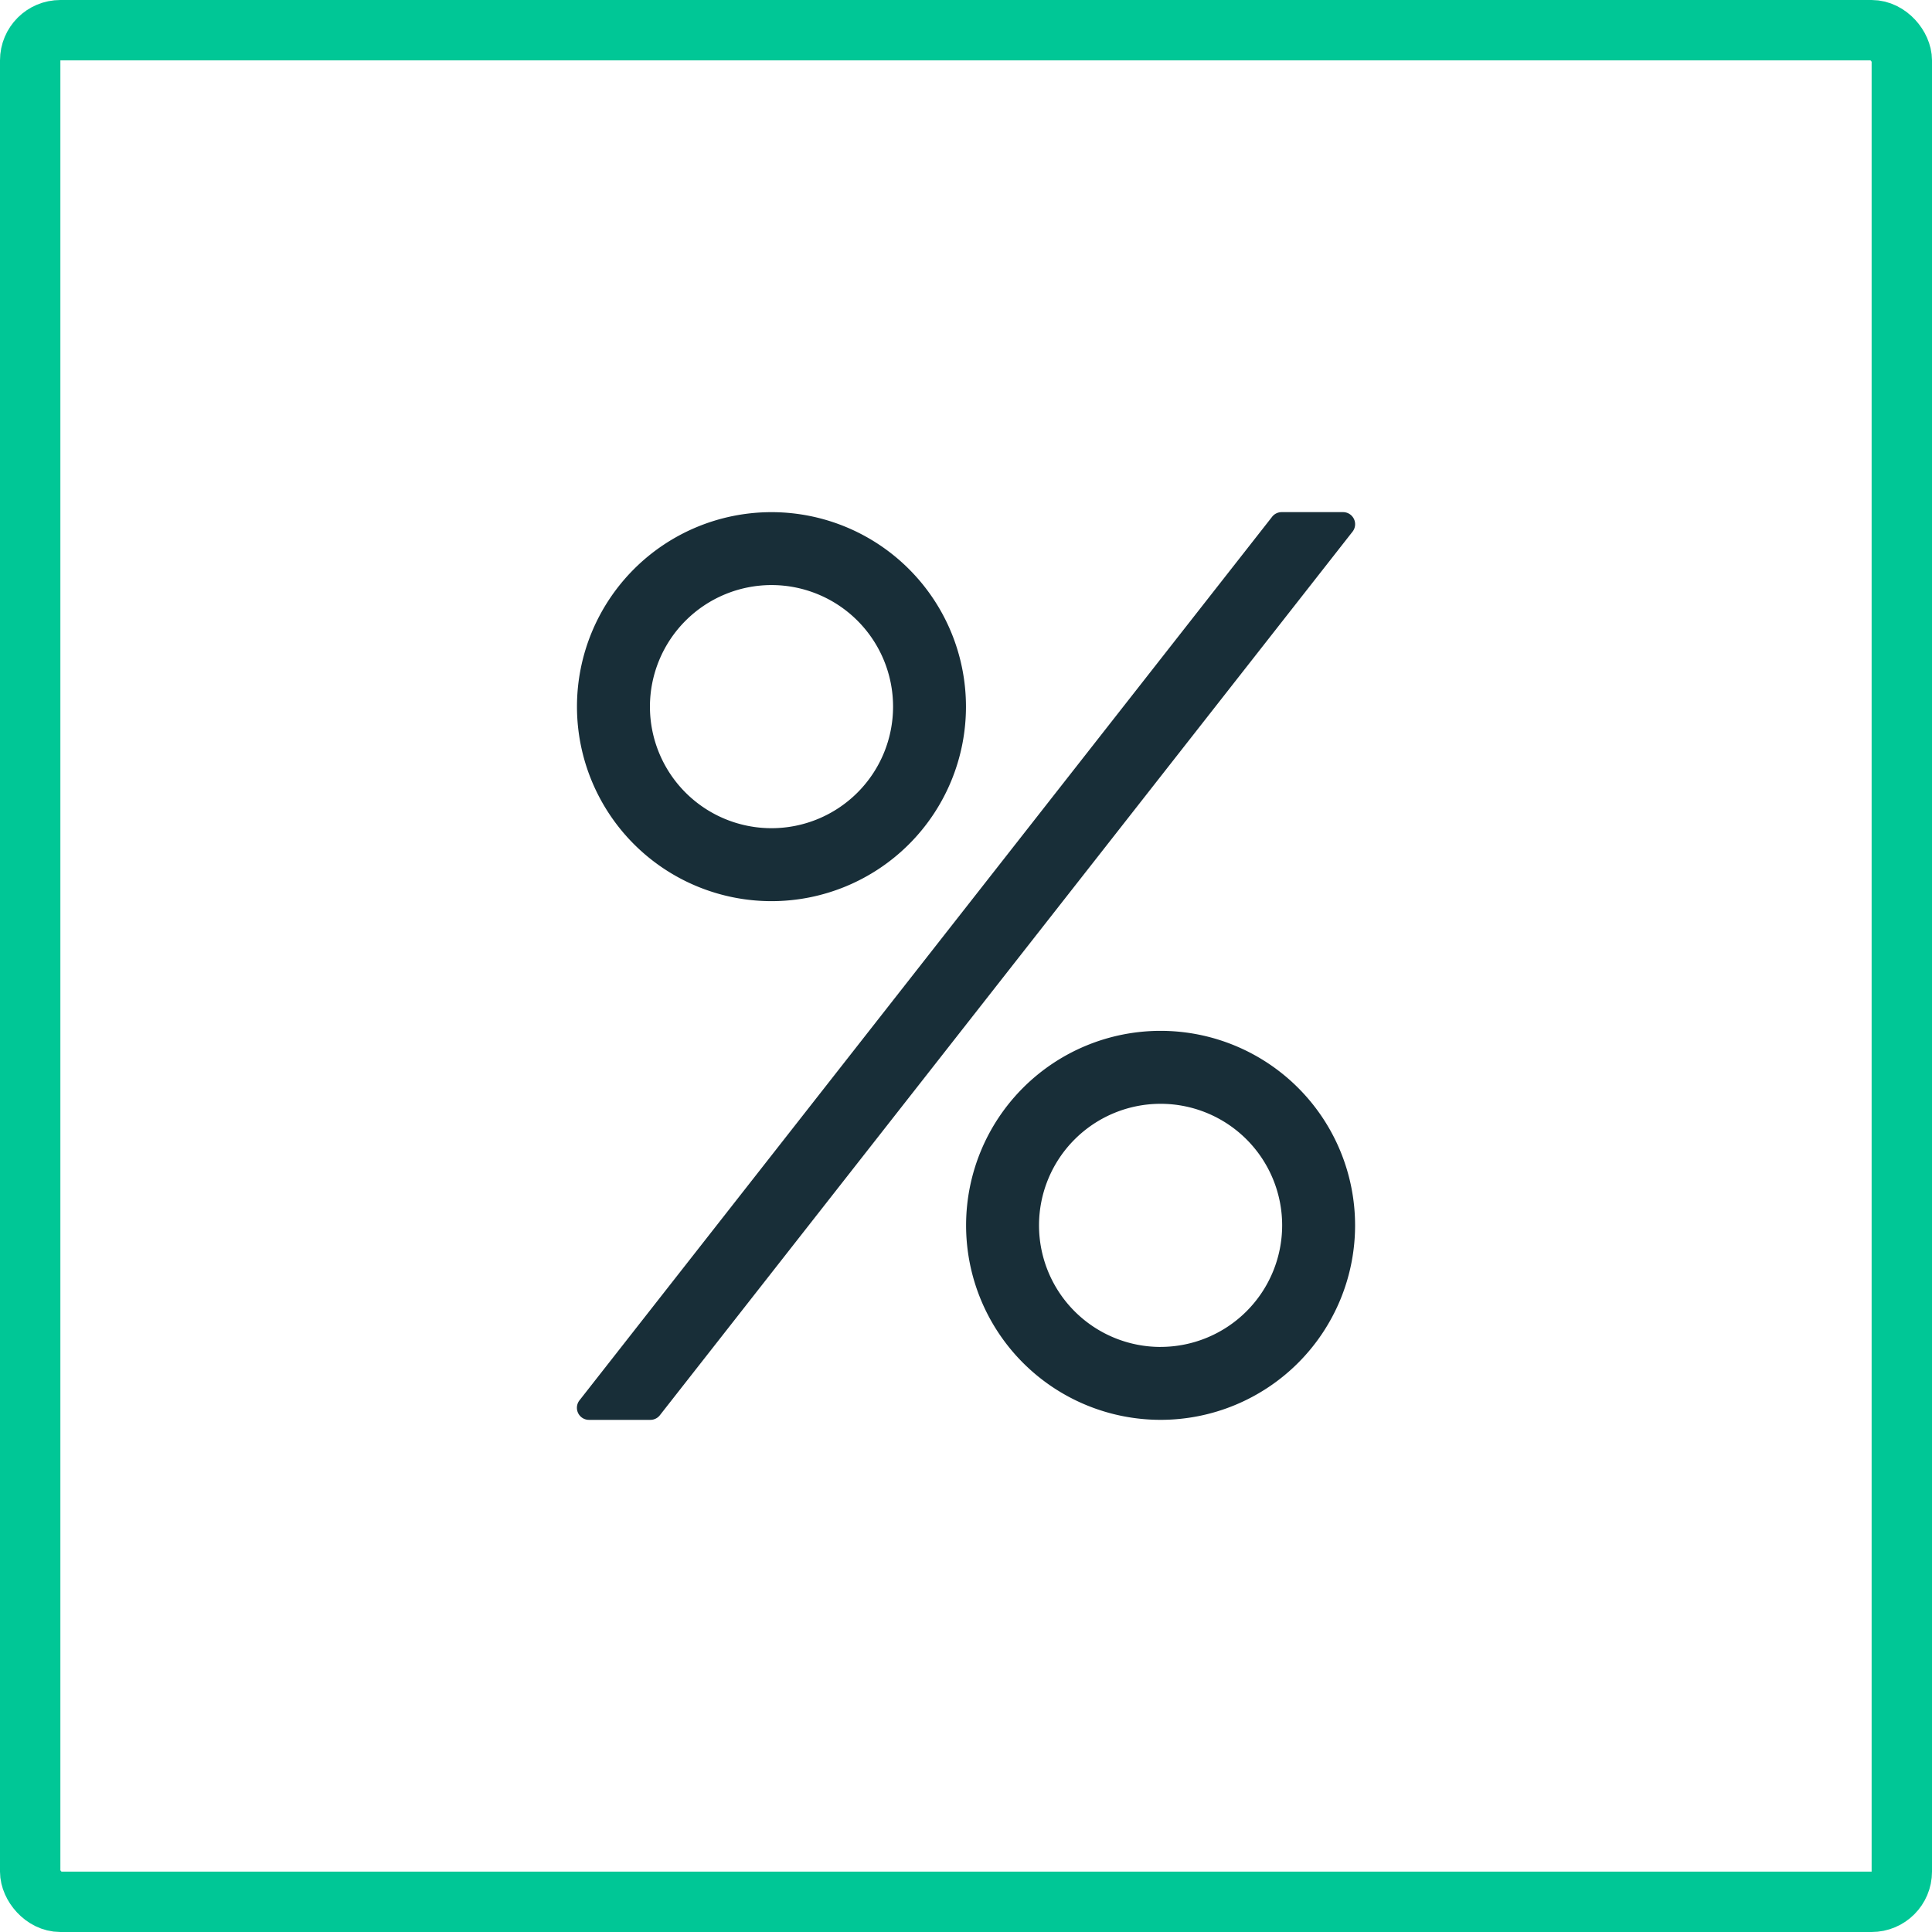
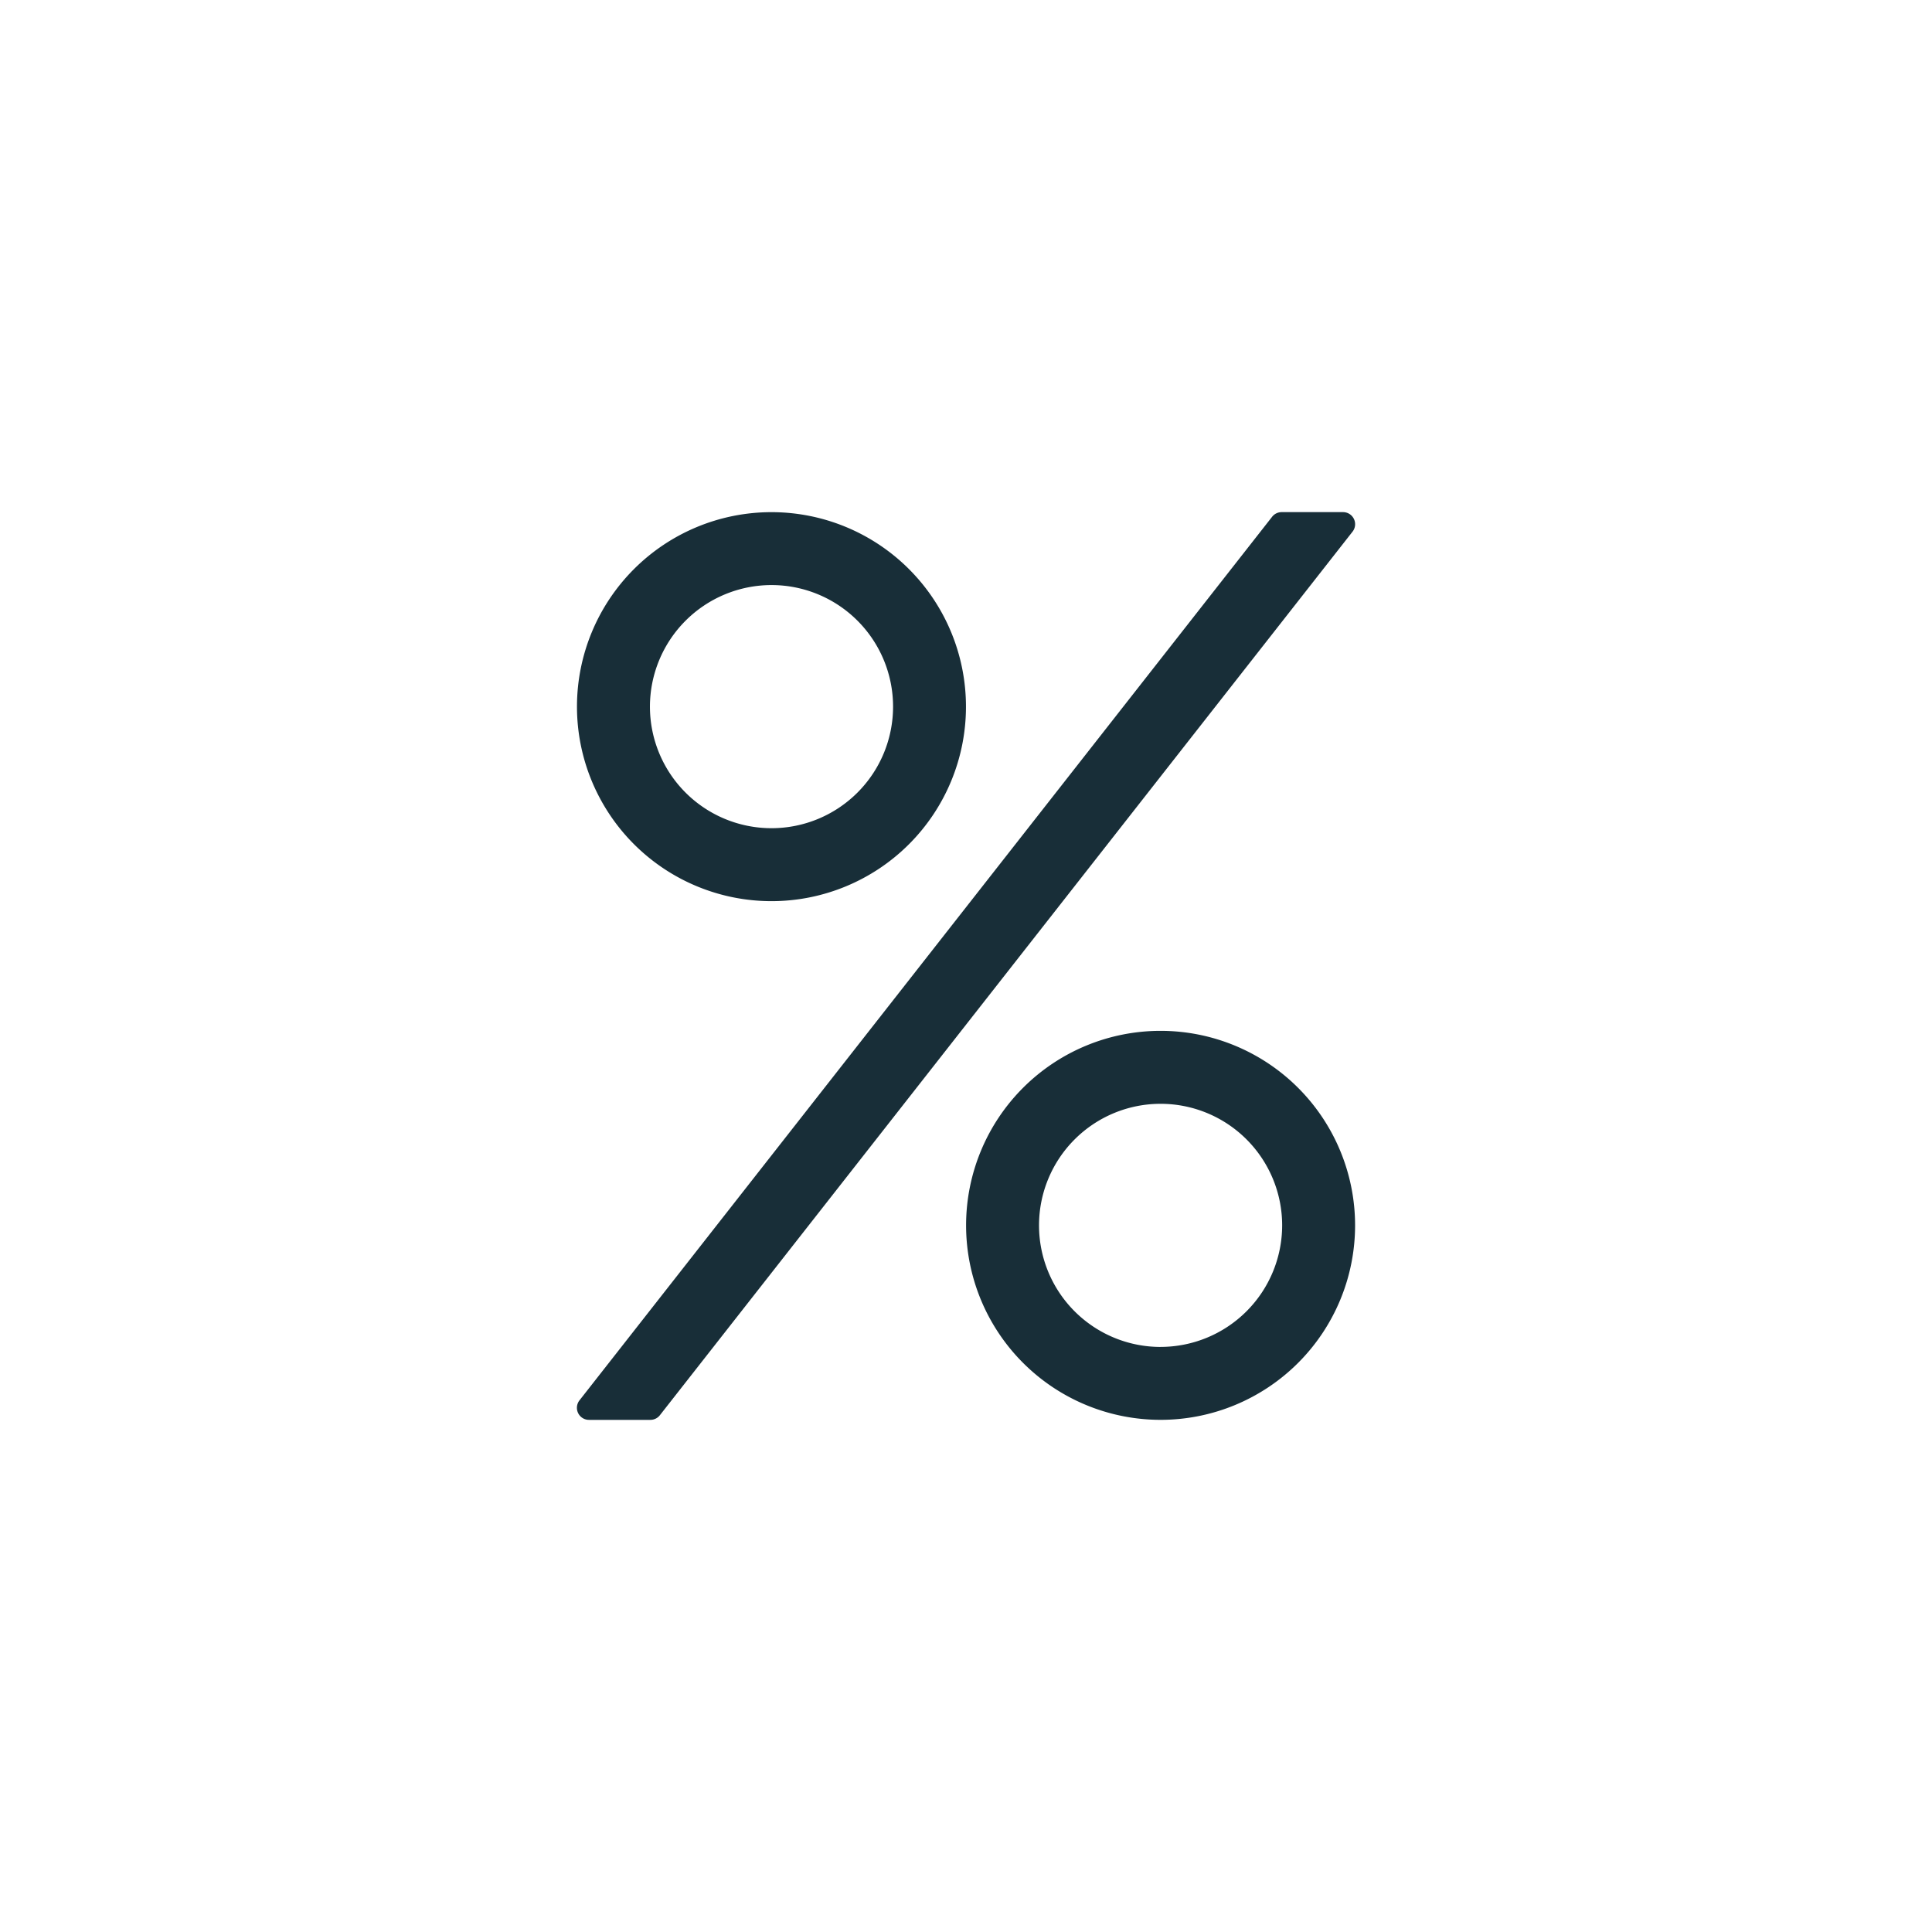
<svg xmlns="http://www.w3.org/2000/svg" width="64" height="64" viewBox="0 0 64 64">
  <g>
    <g fill="none" stroke="#00c796" stroke-width="2px" transform="translate(-810 -1834) translate(810 1834)">
      <rect width="64" height="64" stroke="none" rx="2" />
-       <rect width="62" height="62" x="1" y="1" rx="1" />
    </g>
-     <path fill="#182e38" d="M6.411 44.887a6.443 6.443 0 1 0-6.444-6.443 6.445 6.445 0 0 0 6.444 6.443zm0-10.471a4.027 4.027 0 1 1-4.027 4.027 4.03 4.03 0 0 1 4.027-4.027zM19.3 49.183a6.443 6.443 0 1 0 6.443 6.443 6.445 6.445 0 0 0-6.443-6.443zm0 10.471a4.027 4.027 0 1 1 4.027-4.027 4.03 4.03 0 0 1-4.027 4.026zM23.312 32h2.027a.4.4 0 0 1 .322.644L2.719 61.909a.4.4 0 0 1-.322.161H.37a.4.4 0 0 1-.322-.644l22.941-29.265a.4.4 0 0 1 .323-.161z" transform="translate(-810 -1834) translate(829.146 1818.965)" />
+     <path fill="#182e38" d="M6.411 44.887a6.443 6.443 0 1 0-6.444-6.443 6.445 6.445 0 0 0 6.444 6.443zm0-10.471a4.027 4.027 0 1 1-4.027 4.027 4.03 4.03 0 0 1 4.027-4.027zM19.3 49.183a6.443 6.443 0 1 0 6.443 6.443 6.445 6.445 0 0 0-6.443-6.443zm0 10.471a4.027 4.027 0 1 1 4.027-4.027 4.03 4.03 0 0 1-4.027 4.026M23.312 32h2.027a.4.4 0 0 1 .322.644L2.719 61.909a.4.4 0 0 1-.322.161H.37a.4.4 0 0 1-.322-.644l22.941-29.265a.4.4 0 0 1 .323-.161z" transform="translate(-810 -1834) translate(829.146 1818.965)" />
  </g>
</svg>